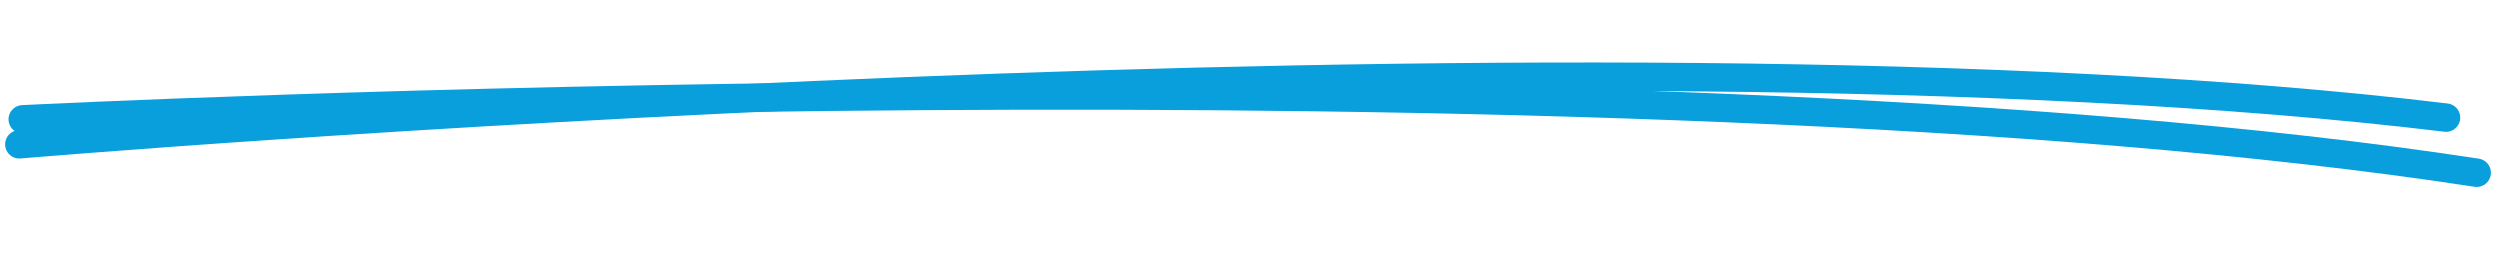
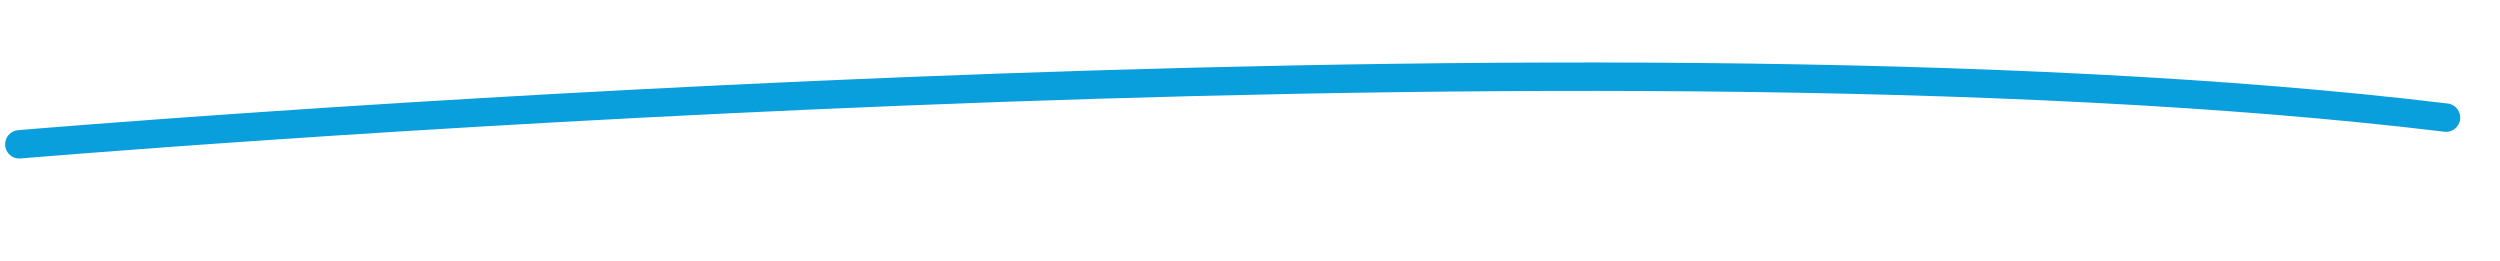
<svg xmlns="http://www.w3.org/2000/svg" id="Layer_1" version="1.1" viewBox="0 0 440 46">
  <defs>
    <style>
      .st0 {
        stroke-miterlimit: 4;
        stroke-width: 5px;
      }

      .st0, .st1 {
        fill: none;
        stroke: #099edc;
        stroke-linecap: round;
      }

      .st1 {
        stroke-miterlimit: 4;
        stroke-width: 5px;
      }
    </style>
  </defs>
  <g id="Group">
    <path id="Path" class="st1" d="M3.4,25.4S276.9,2.1,430.5,20.7" />
-     <path id="Path1" data-name="Path" class="st0" d="M4,21s278.8-14.1,431.9,9.4" />
  </g>
</svg>